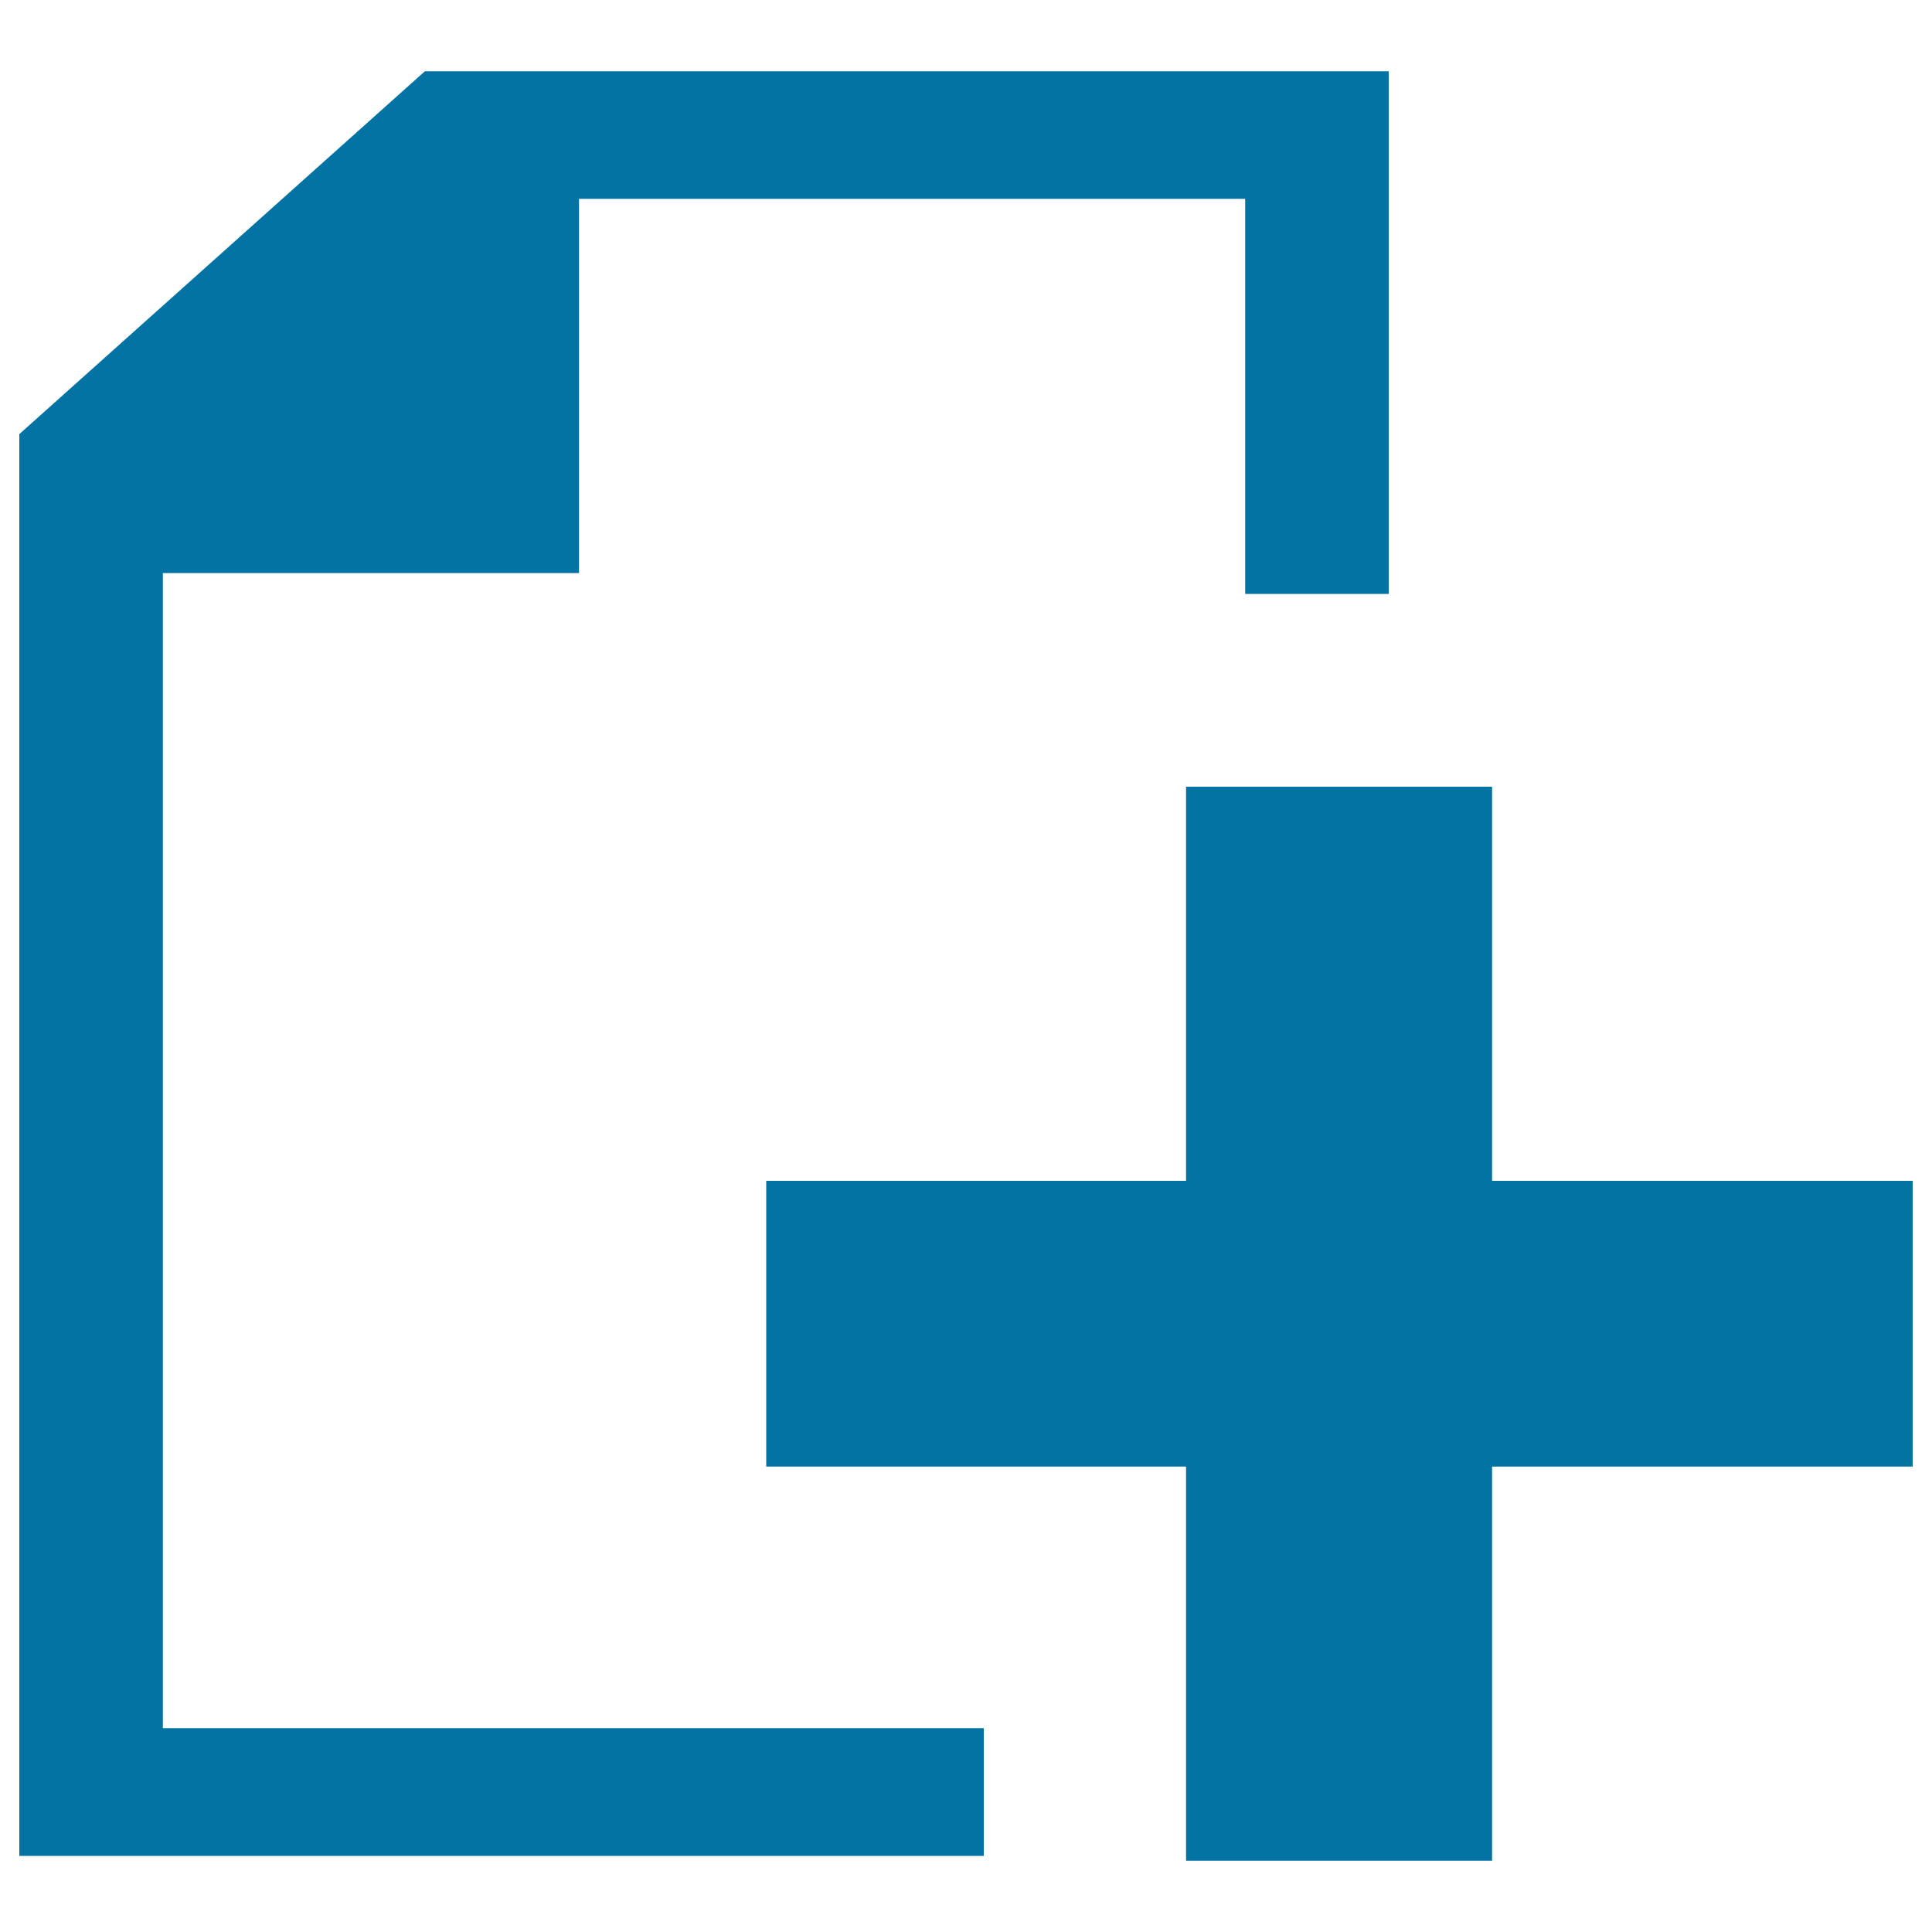
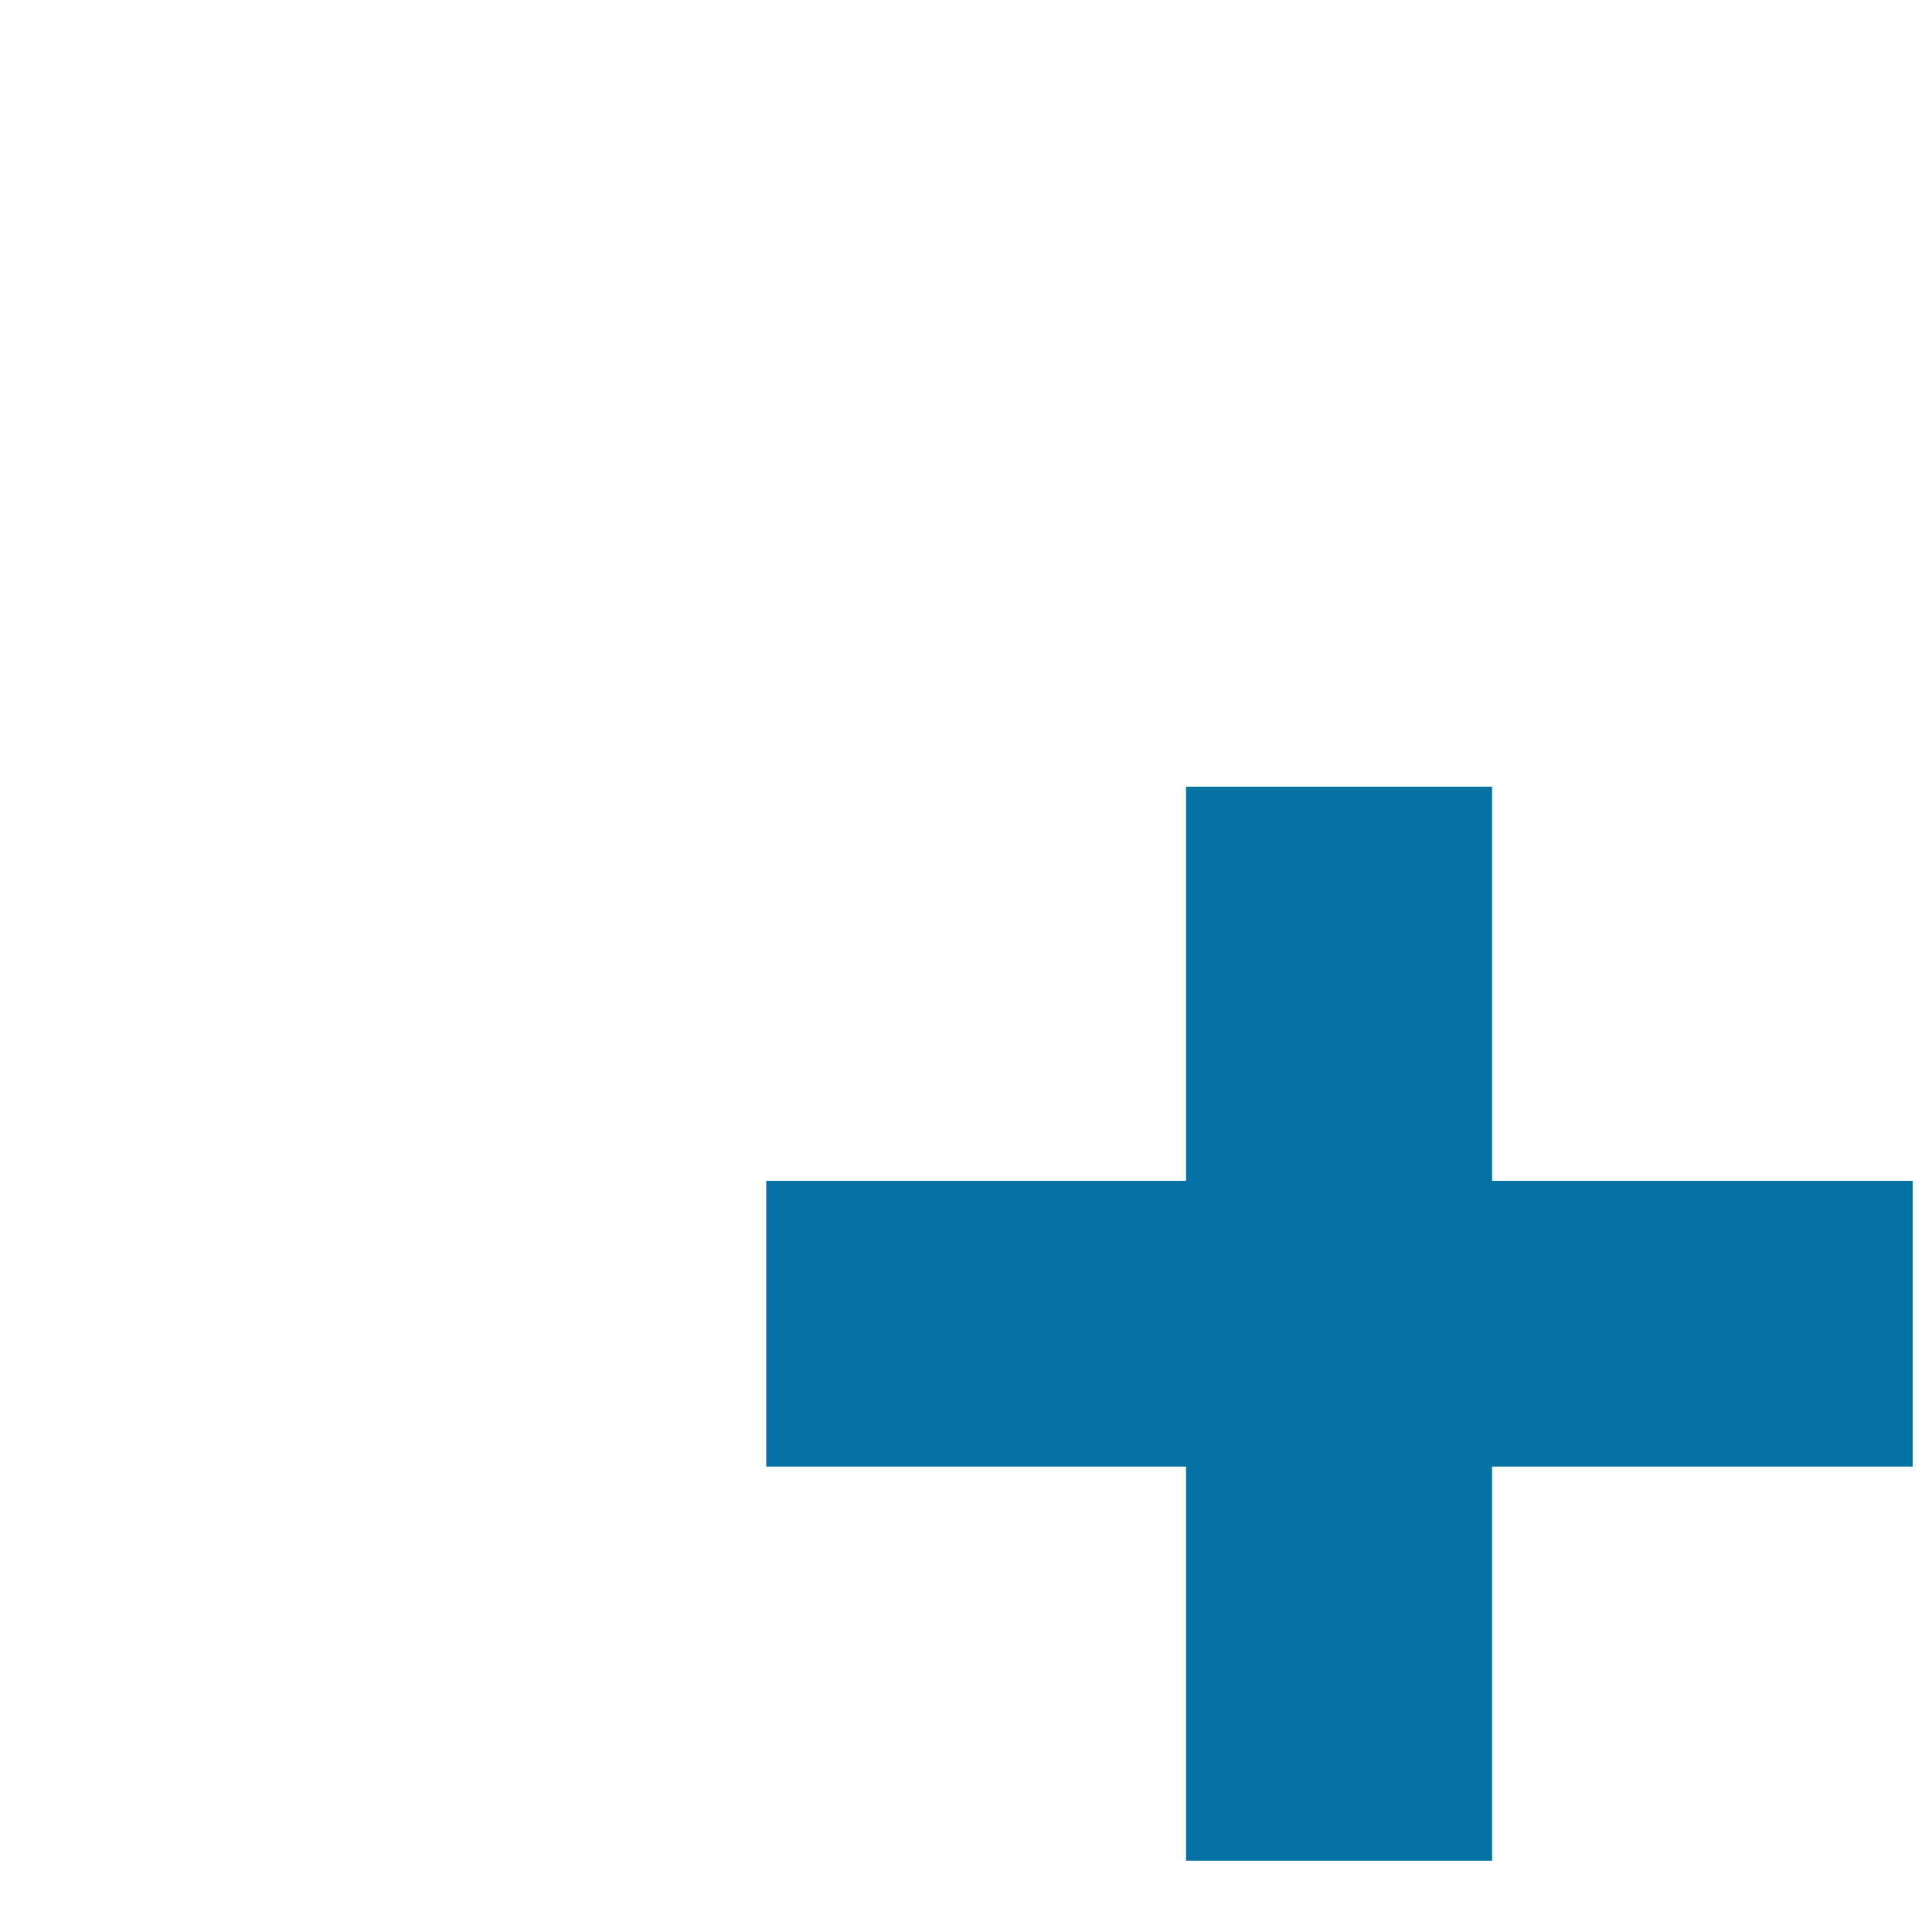
<svg xmlns="http://www.w3.org/2000/svg" viewBox="0 0 1000 1000" style="fill:#0273a2">
  <title>Append Document SVG icon</title>
  <g>
    <g>
-       <polygon points="718.8,36.9 219.9,36.9 10,224.7 10,960.6 509.2,960.6 509.2,894.5 84.3,894.5 84.3,296.6 299.7,296.6 299.7,102.9 644.5,102.9 644.5,307.4 718.8,307.4 " />
      <polygon points="613.9,611.2 613.9,407.2 772.3,407.2 772.3,611.2 990,611.2 990,759.1 772.3,759.1 772.3,963.1 613.9,963.1 613.9,759.1 396.6,759.1 396.6,611.2 " />
    </g>
  </g>
</svg>